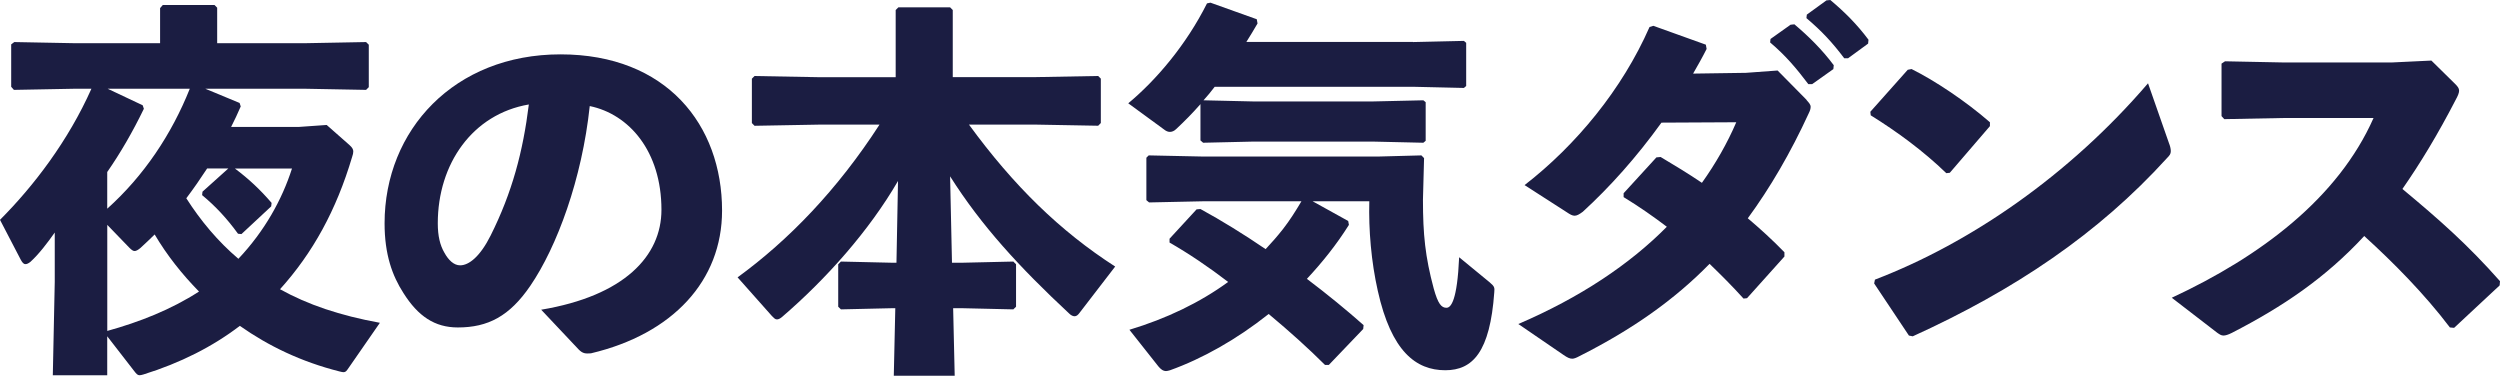
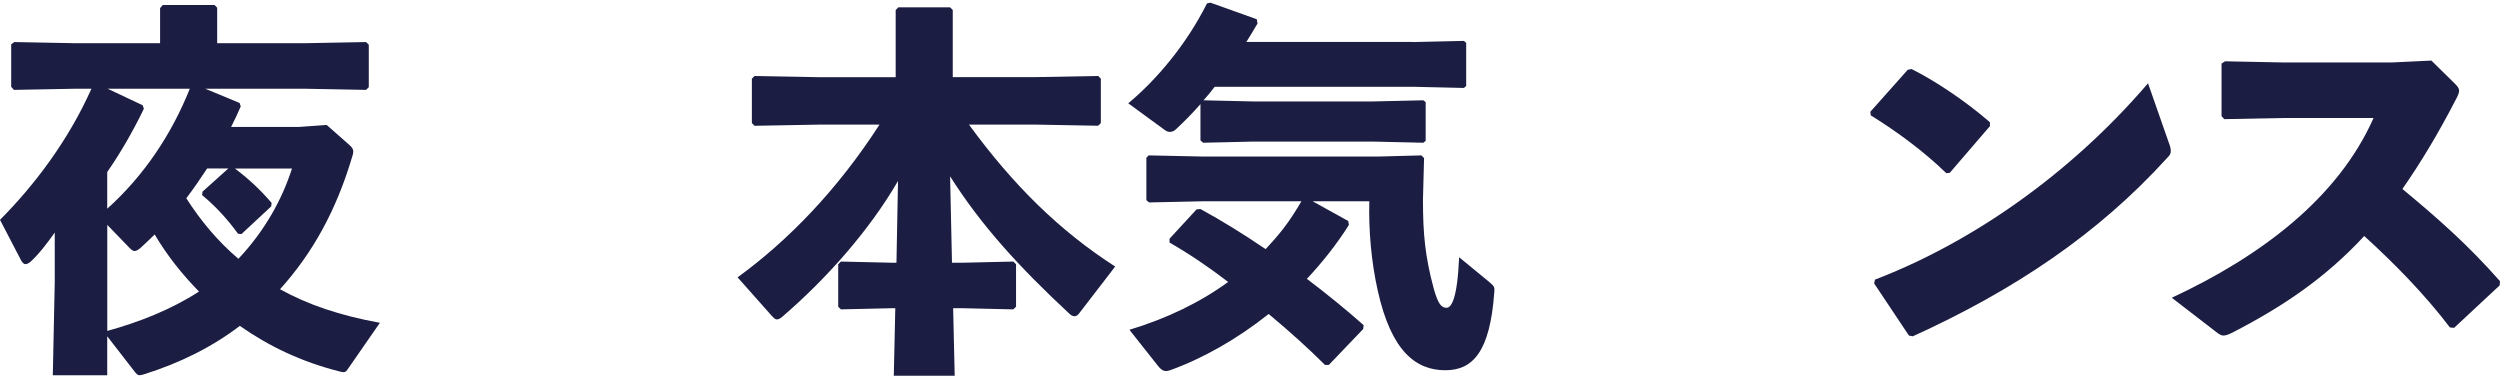
<svg xmlns="http://www.w3.org/2000/svg" id="_レイヤー_2" data-name="レイヤー 2" viewBox="0 0 515.95 77.53">
  <defs>
    <style>
      .cls-1 {
        fill: #1b1d42;
      }
    </style>
  </defs>
  <g id="_レイヤー_4" data-name="レイヤー 4">
    <g>
      <path class="cls-1" d="M61.76,26.19l5.66-.4,4.69,4.13c.64.56.8.96.8,1.35,0,.32-.08.64-.24,1.12-3.26,10.98-8.12,19.82-14.88,27.3,5.72,3.18,12.33,5.42,20.61,6.93l-6.45,9.31c-.4.56-.55.88-1.11.88-.16,0-.48-.08-.8-.16-7.88-1.99-14.64-5.25-20.54-9.4-5.64,4.3-12.25,7.65-19.9,10.03-.32.08-.55.16-.79.16-.4,0-.64-.24-1.12-.87l-5.56-7.17v8.04h-11.23l.4-19.26v-10.19c-1.51,2.14-3.26,4.45-5.01,6.04-.4.32-.72.48-1.03.48-.4,0-.64-.32-.96-.88L0,45.37c6.99-7.01,14.08-16.31,18.87-27.06h-3.27l-12.73.24-.56-.64v-8.75l.64-.48,12.65.24h17.44V1.67l.56-.64h10.67l.55.56v7.33h17.92l12.81-.24.56.55v8.76l-.56.56-12.81-.24h-20.38l7.09,2.94.23.72c-.63,1.43-1.27,2.86-1.98,4.22h14.08ZM22.21,18.31l7.24,3.42.24.72c-2.31,4.77-4.85,9.15-7.56,13.05v7.57c7.56-6.77,13.29-15.36,17.04-24.76h-16.96ZM22.13,68.3c6.61-1.83,13.13-4.38,18.94-8.13-3.5-3.57-6.61-7.48-9.15-11.78-.96.96-1.91,1.83-2.94,2.79-.48.4-.88.63-1.2.63s-.63-.23-1.11-.71l-4.53-4.69v21.89ZM42.74,34.78c-1.35,2.07-2.78,4.14-4.29,6.14,2.94,4.61,6.53,8.92,10.75,12.49,5.4-5.72,8.99-12.17,11.06-18.63h-11.78c2.86,2.15,5.17,4.3,7.57,7.09l-.08.72-6.14,5.72-.71-.07c-2.31-3.19-4.71-5.74-7.41-7.97l.08-.71,5.33-4.79h-4.38Z" />
-       <path class="cls-1" d="M111.68,63.92c17.12-2.86,24.83-11.06,24.83-20.62,0-12.09-6.69-19.74-14.8-21.41-1.59,15.04-6.77,29.06-12.26,37.09-4.29,6.29-8.75,8.6-14.96,8.6-4.77,0-8.2-2.31-11.22-7.09-2.31-3.58-3.9-7.96-3.9-14.4,0-19.27,14.41-34.87,36.3-34.87s33.35,14.57,33.35,32.24c0,14.49-10.19,25.47-27.06,29.46-1.11.08-1.67.08-2.54-.8l-7.73-8.2ZM90.35,46.09c0,2.62.47,4.53,1.35,6.04.87,1.59,1.99,2.63,3.26,2.63,1.83,0,4.13-1.83,6.29-6.14,4.46-8.91,6.69-17.36,7.89-27.06-11.63,1.99-18.79,12.26-18.79,24.52Z" />
      <path class="cls-1" d="M199.97,25.71c9.24,12.65,18.79,21.97,30.18,29.3l-7.41,9.63c-.24.32-.56.63-.95.63-.32,0-.72-.15-1.12-.55-10.27-9.56-18.15-18.15-24.59-28.33l.39,17.83h2.23l10.43-.24.56.56v8.76l-.56.55-10.43-.24h-1.99l.32,13.93h-12.57l.31-13.93h-.79l-10.43.24-.56-.55v-8.76l.56-.56,10.43.24h1.03l.32-16.87c-5.96,10.27-14.8,20.22-23.96,28.09-.4.32-.71.48-1.03.48-.4,0-.64-.32-1.04-.71l-7.08-7.97c10.5-7.64,20.61-18.07,29.29-31.52h-12.57l-13.22.24-.55-.56v-9.16l.55-.55,13.22.24h15.91V2.07l.56-.56h10.67l.55.56v13.85h16.79l13.22-.24.55.55v9.16l-.55.56-13.22-.24h-13.45Z" />
      <path class="cls-1" d="M291.61,8.68l10.51-.24.47.4v8.91l-.47.4-10.51-.24h-40.92c-.72.96-1.51,1.91-2.31,2.79l10.35.24h24.52l10.5-.24.48.39v7.97l-.48.4-10.5-.24h-24.52l-10.43.24-.55-.48v-7.49c-1.67,1.91-3.34,3.58-4.95,5.09-.47.48-.95.64-1.35.64s-.79-.16-1.19-.48l-7.41-5.42c5.74-4.77,11.94-12.02,16.25-20.62l.71-.15,9.56,3.42.16.87c-.72,1.27-1.52,2.55-2.31,3.82h34.39ZM278.24,45.61l.15.8c-2.54,4.05-5.48,7.72-8.67,11.14,4.21,3.18,8.2,6.45,11.7,9.55l-.08.8-7.09,7.41h-.8c-3.34-3.34-7.32-6.93-11.62-10.51-6.61,5.25-13.69,9.23-20.38,11.62-.32.08-.55.16-.79.16-.64,0-1.12-.4-1.59-.96l-5.98-7.56c7.65-2.31,14.49-5.58,20.38-9.87-4.05-3.11-8.2-5.9-12.1-8.13v-.79l5.58-6.06.8-.07c4.37,2.38,8.99,5.24,13.45,8.28,1.27-1.36,2.46-2.71,3.58-4.14,1.43-1.83,2.62-3.74,3.81-5.74h-20.22l-11.22.24-.56-.47v-8.76l.48-.48,11.3.24h35.98l9-.24.55.56-.23,8.6c0,7.16.47,11.78,2.22,18.31.88,3.18,1.59,3.98,2.63,3.98.95,0,2.22-1.52,2.62-10.43l6.29,5.17c1.04.87,1.04,1.11.96,2.06-.88,12.34-4.46,16.09-10.11,16.09-6.06,0-11.15-3.9-13.93-16.39-1.35-5.98-1.91-12.58-1.75-18.48h-11.7l7.33,4.06Z" />
-       <path class="cls-1" d="M372.81,20.62c.55.63.87.95.87,1.43,0,.32-.08.72-.4,1.35-3.73,8.12-7.96,15.36-12.57,21.65,2.54,2.15,5.09,4.46,7.56,7.01v.88l-7.72,8.6-.72.08c-2.3-2.55-4.61-4.85-7.01-7.17-7.24,7.4-15.91,13.53-26.82,19.03-.71.39-1.19.55-1.51.55-.55,0-1.03-.24-1.83-.79l-9.31-6.37c12.81-5.5,23-12.34,30.65-20.07-2.71-2.06-5.66-4.13-8.92-6.12v-.8l6.77-7.4.87-.08c2.95,1.75,5.82,3.5,8.52,5.33,2.79-3.9,5.25-8.2,7.09-12.5l-15.44.08c-5.17,7.17-10.66,13.29-16.23,18.39-1.51,1.12-1.91,1.04-3.34.08l-8.68-5.58c10.59-8.2,20.14-19.74,25.79-32.63l.79-.24,10.83,3.89.16.88c-.88,1.75-1.83,3.42-2.79,5.09l10.91-.16,6.53-.48,5.98,6.06ZM365.4,8.04l4.14-2.94.79-.08c2.94,2.47,5.74,5.25,8.12,8.44l-.08.8-4.37,3.1h-.8c-2.46-3.26-4.69-5.9-7.88-8.6l.08-.72ZM372.89,3.02l4.05-2.94.8-.08c2.94,2.46,5.5,5.01,7.88,8.2l-.08.8-4.13,3.02h-.8c-2.46-3.26-4.61-5.58-7.8-8.28l.08-.72Z" />
      <path class="cls-1" d="M385.99,23.08l7.73-8.68.79-.15c4.79,2.38,11.15,6.61,16.17,10.98v.8l-8.28,9.63-.72.08c-4.77-4.61-10.11-8.52-15.6-11.94l-.08-.72ZM447.69,29.69c.24.64.32,1.12.32,1.52,0,.55-.24.87-.8,1.43-14.16,15.6-31.44,27.22-52.46,36.77l-.79-.16-7.17-10.75.16-.79c19.74-7.57,40.12-21.57,56.36-40.52l4.37,12.49Z" />
      <path class="cls-1" d="M505.61,67.58c-5.25-6.93-11.71-13.45-17.68-18.87-8.04,8.68-16.79,14.57-27.3,19.98-.79.4-1.35.56-1.75.56-.48,0-.79-.24-1.27-.56l-9.4-7.24c18.32-8.52,34.31-20.54,41.64-37.09h-18.95l-11.86.23-.56-.63v-10.83l.72-.48,11.94.24h22.53l8.12-.39,4.85,4.77c.56.55.87.95.87,1.43s-.23,1.03-.71,1.91c-3.66,7.09-7.33,13.13-10.99,18.39,7.57,6.29,13.53,11.54,20.14,19.03l-.07.87-9.4,8.76-.87-.08Z" />
    </g>
  </g>
</svg>